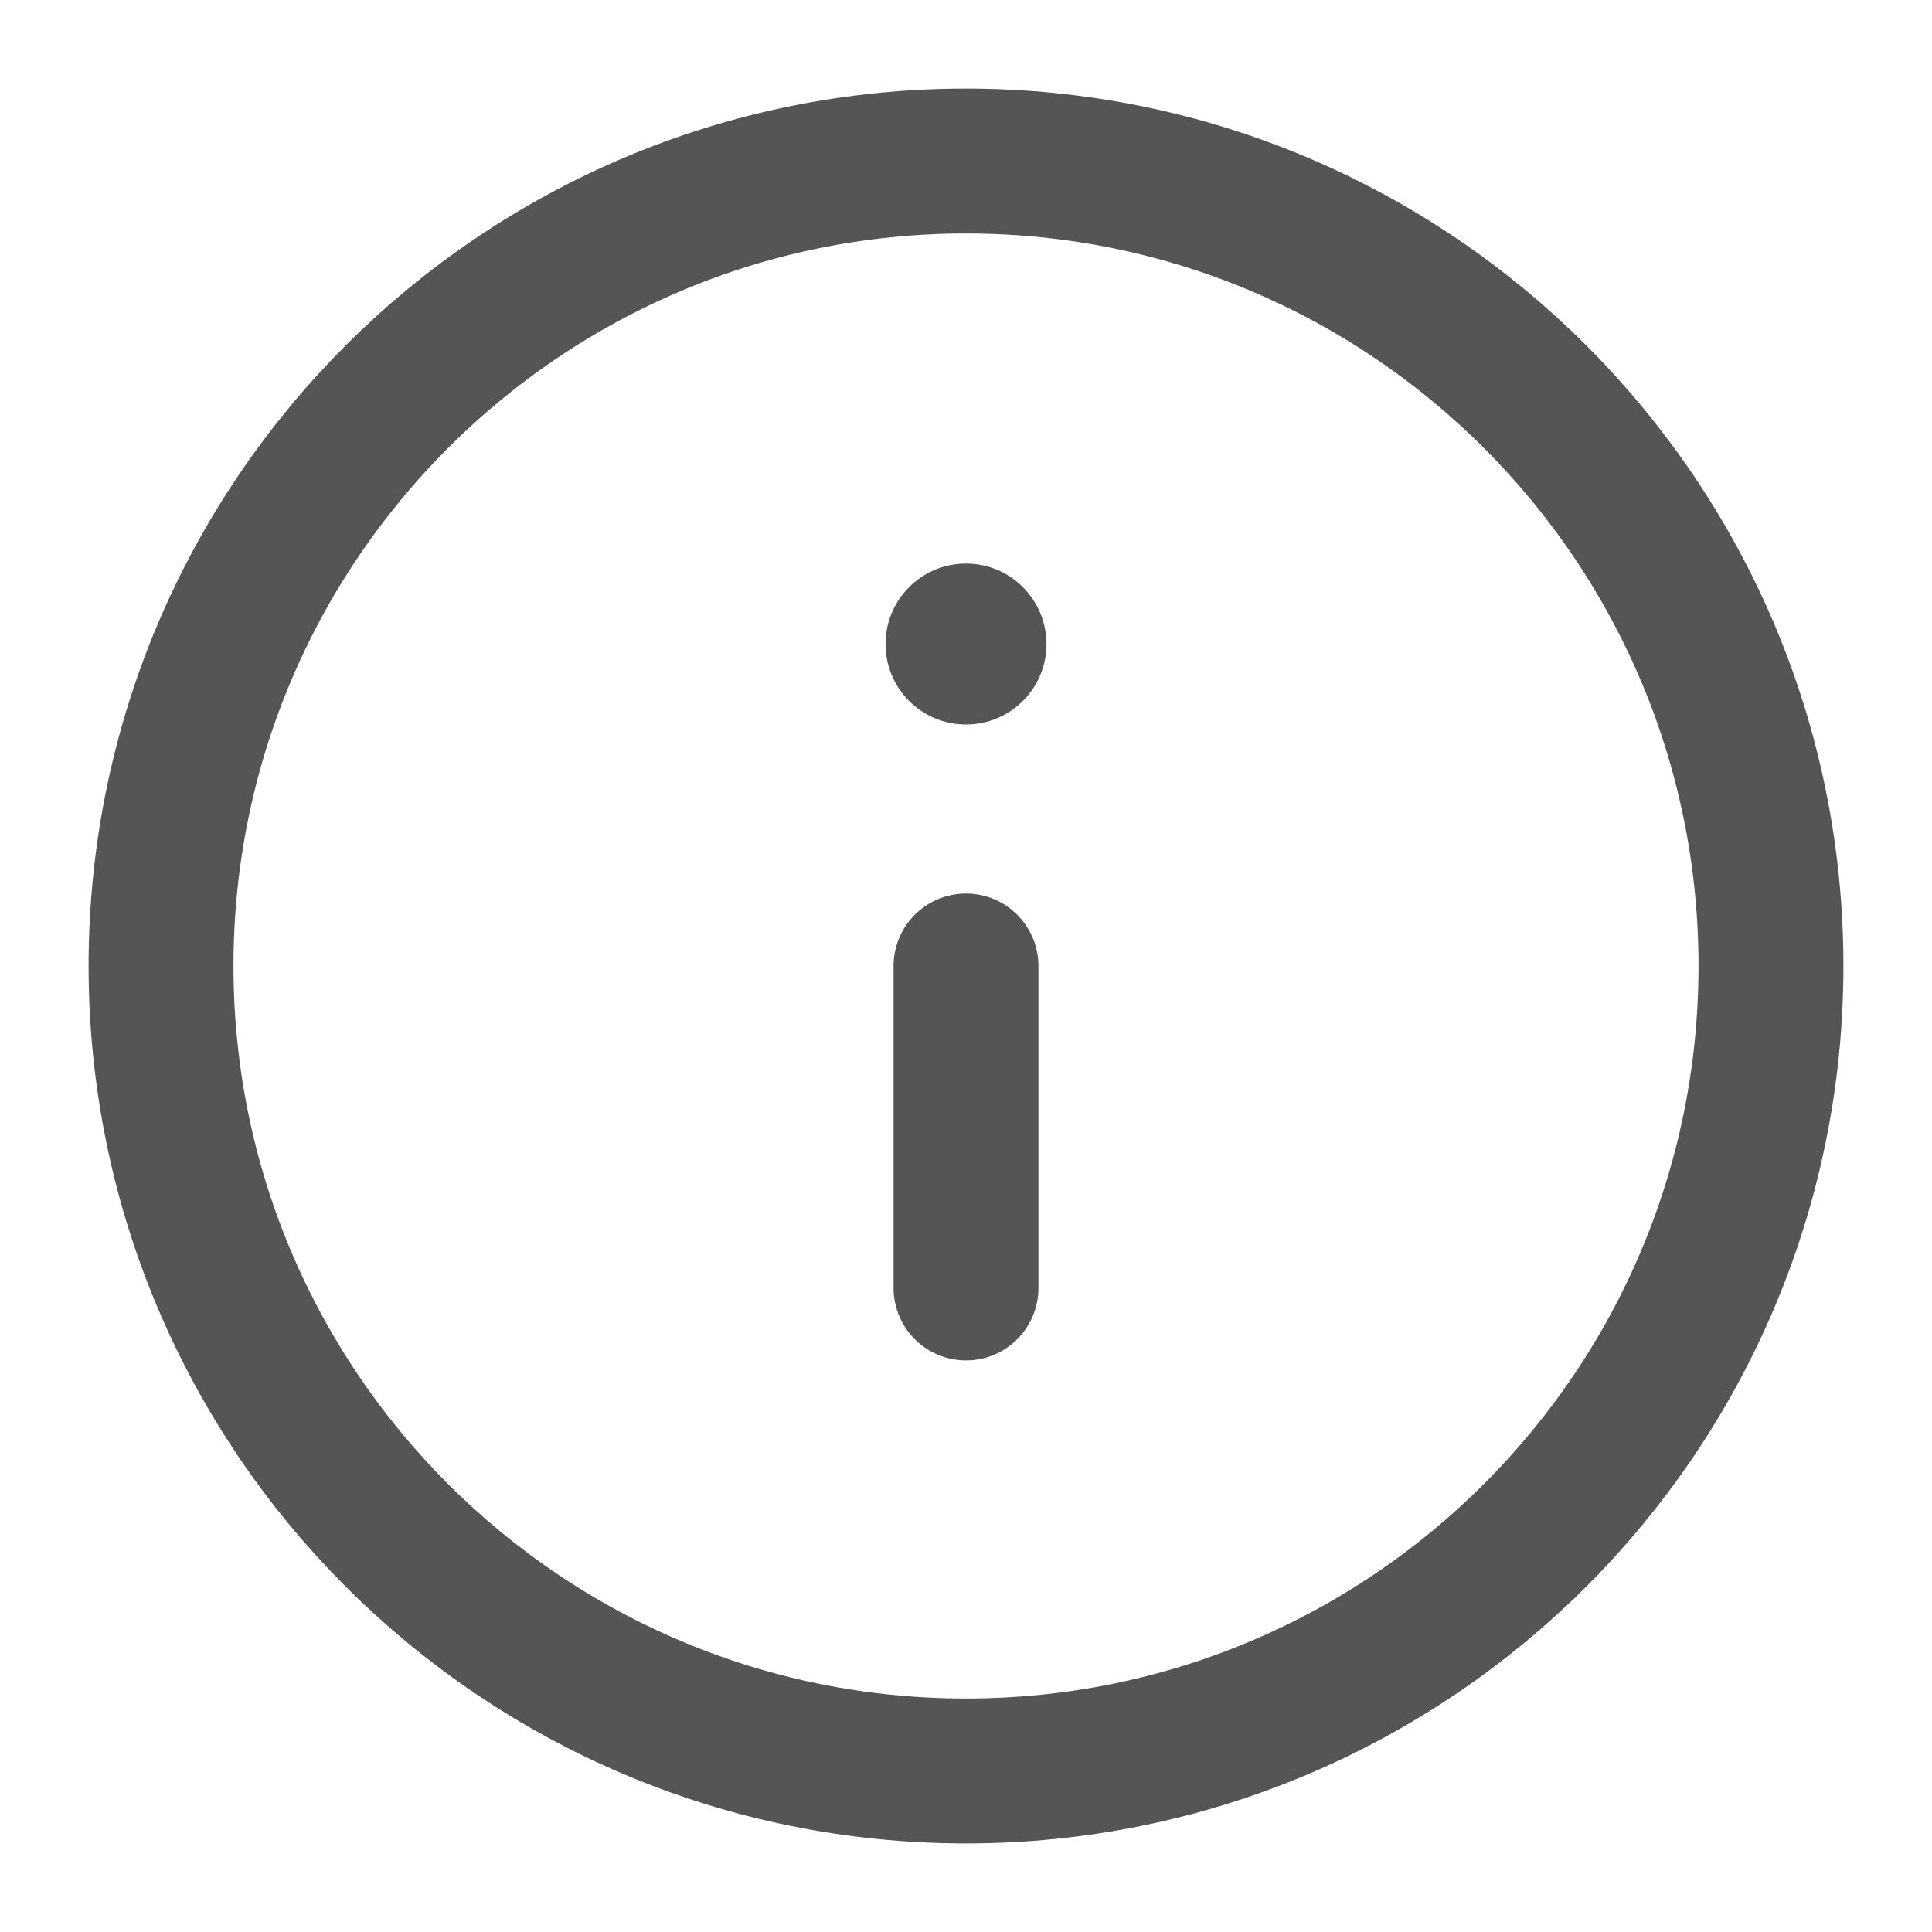
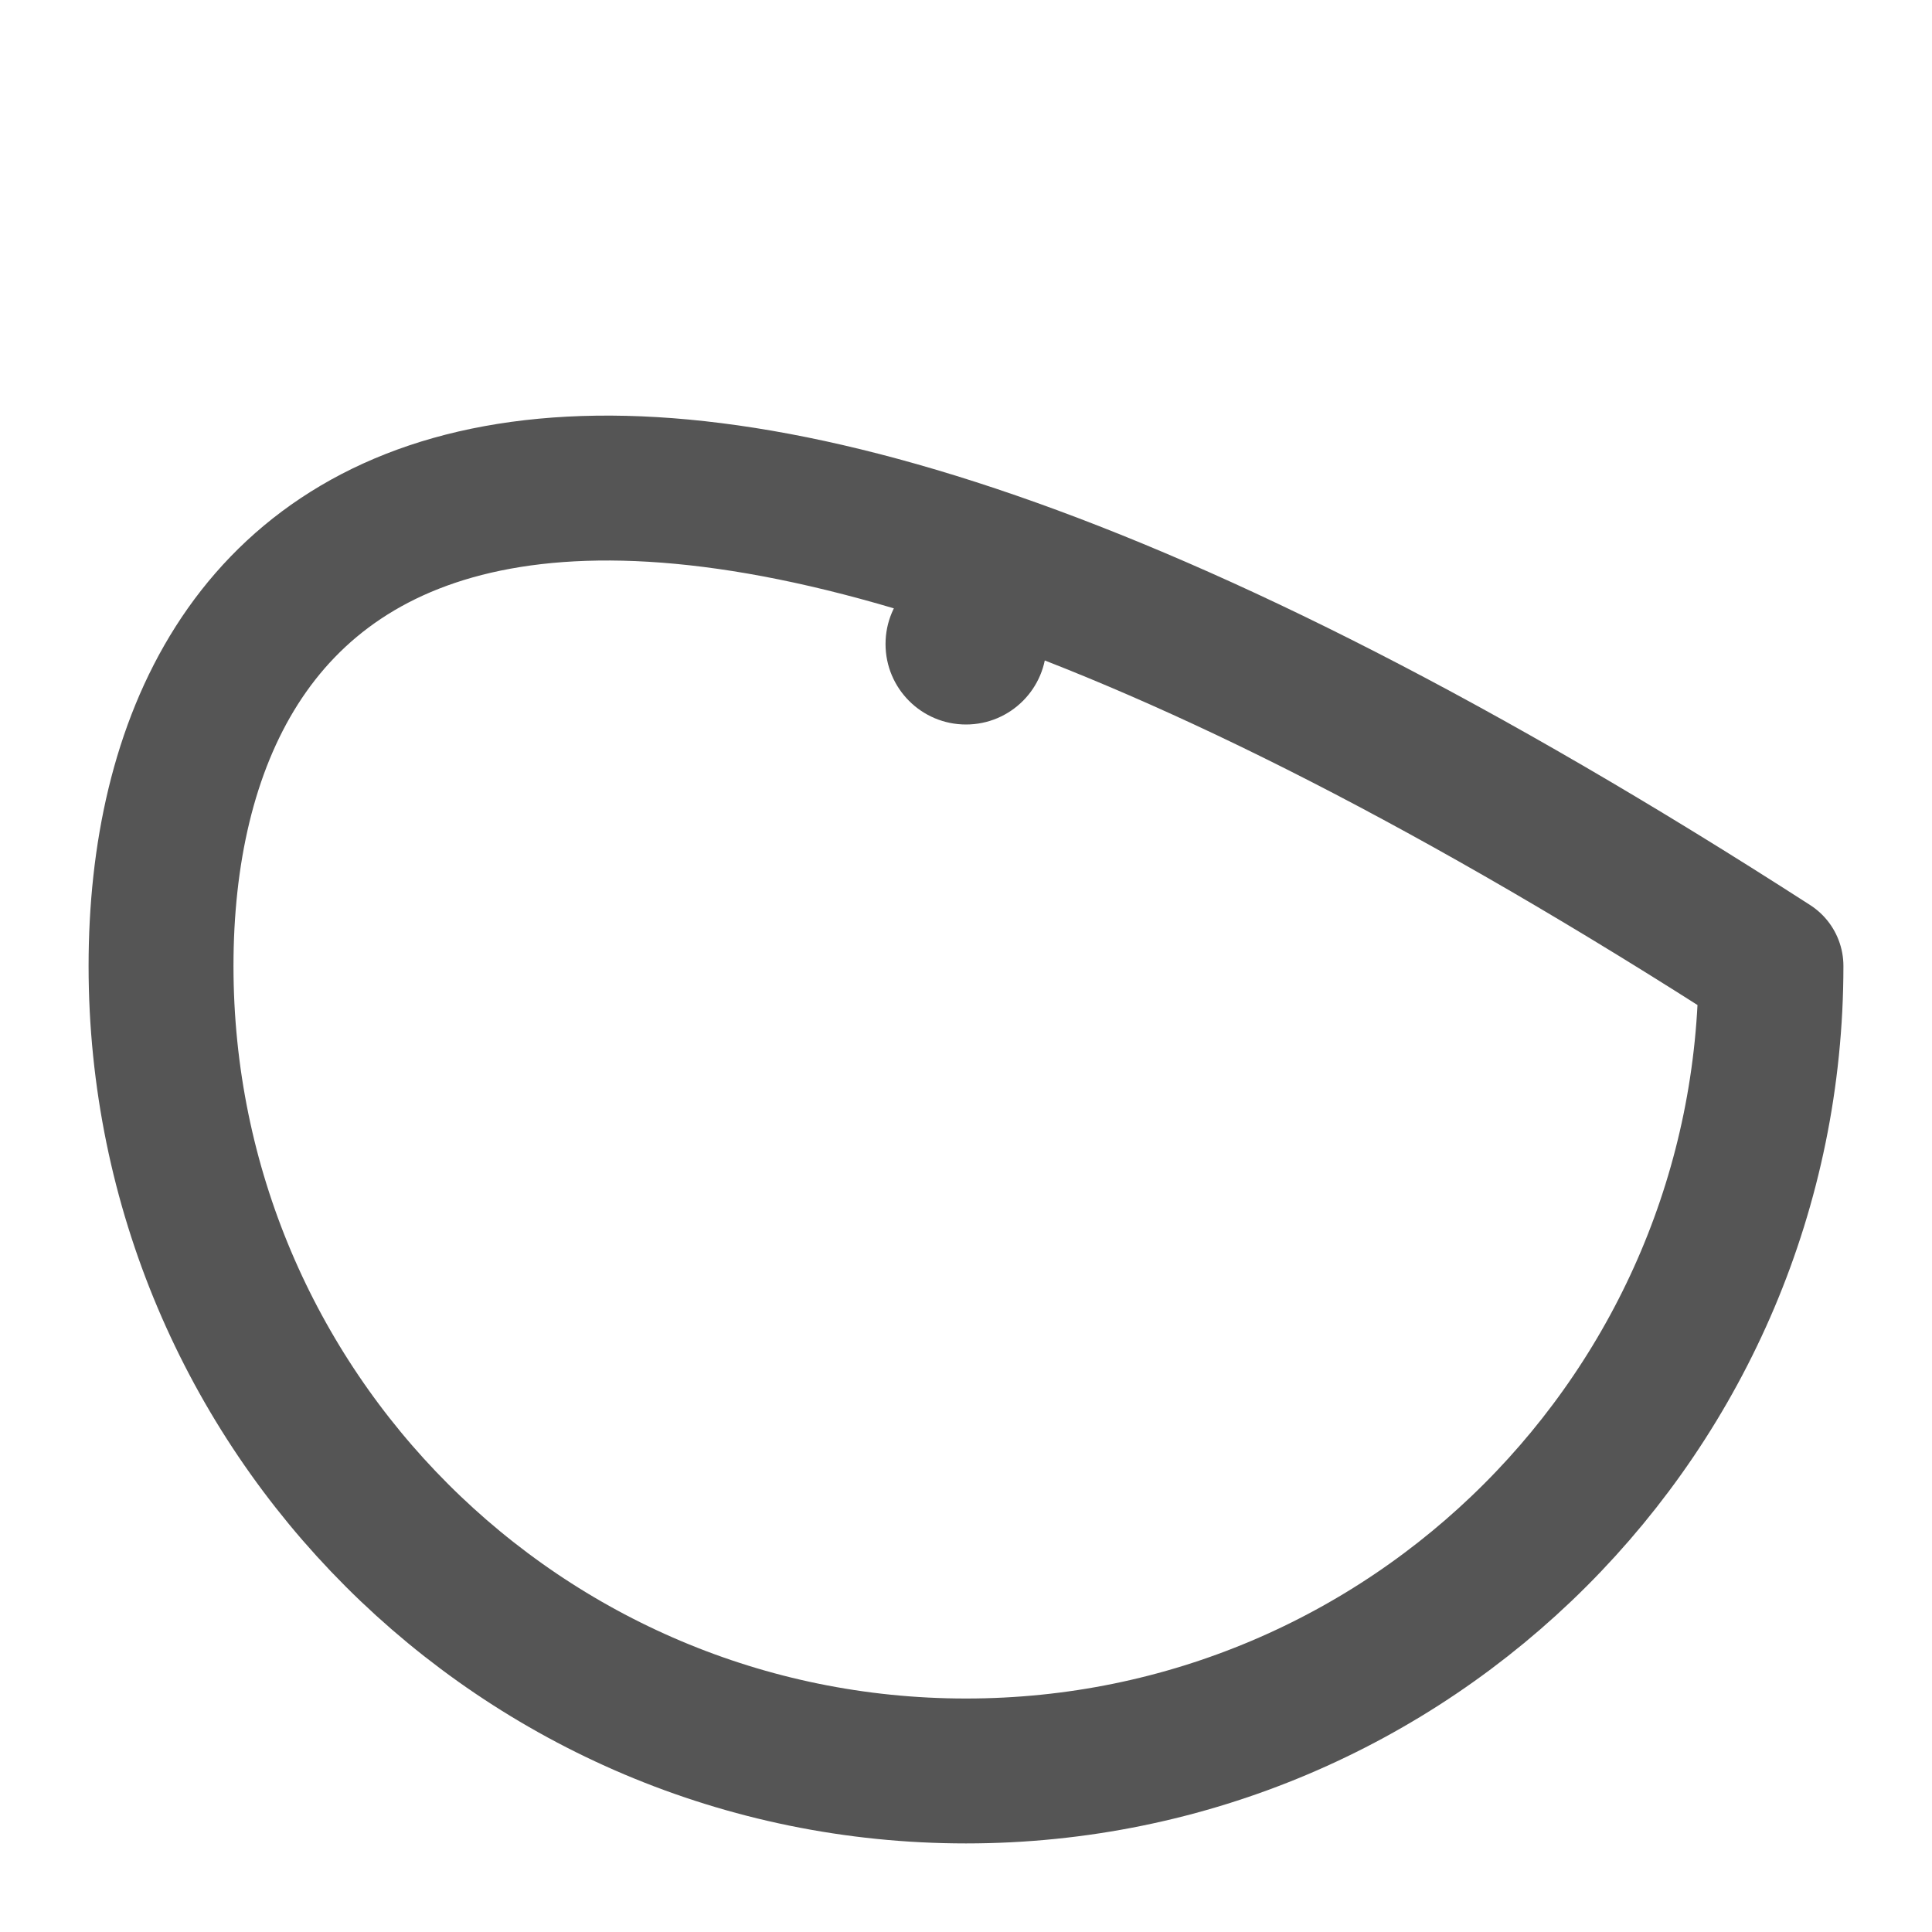
<svg xmlns="http://www.w3.org/2000/svg" width="20" height="20" viewBox="0 0 20 20" fill="none">
-   <path fill-rule="evenodd" clip-rule="evenodd" d="M10 18.333C14.602 18.333 18.333 14.602 18.333 10C18.333 5.398 14.602 1.667 10 1.667C5.397 1.667 1.667 5.398 1.667 10C1.667 14.602 5.397 18.333 10 18.333Z" stroke="#555555" stroke-width="1.5" stroke-linecap="round" stroke-linejoin="round" />
-   <path d="M10 13.333V10" stroke="#555555" stroke-width="1.5" stroke-linecap="round" stroke-linejoin="round" />
+   <path fill-rule="evenodd" clip-rule="evenodd" d="M10 18.333C14.602 18.333 18.333 14.602 18.333 10C5.397 1.667 1.667 5.398 1.667 10C1.667 14.602 5.397 18.333 10 18.333Z" stroke="#555555" stroke-width="1.5" stroke-linecap="round" stroke-linejoin="round" />
  <ellipse cx="10" cy="6.667" rx="0.833" ry="0.833" fill="#555555" />
</svg>